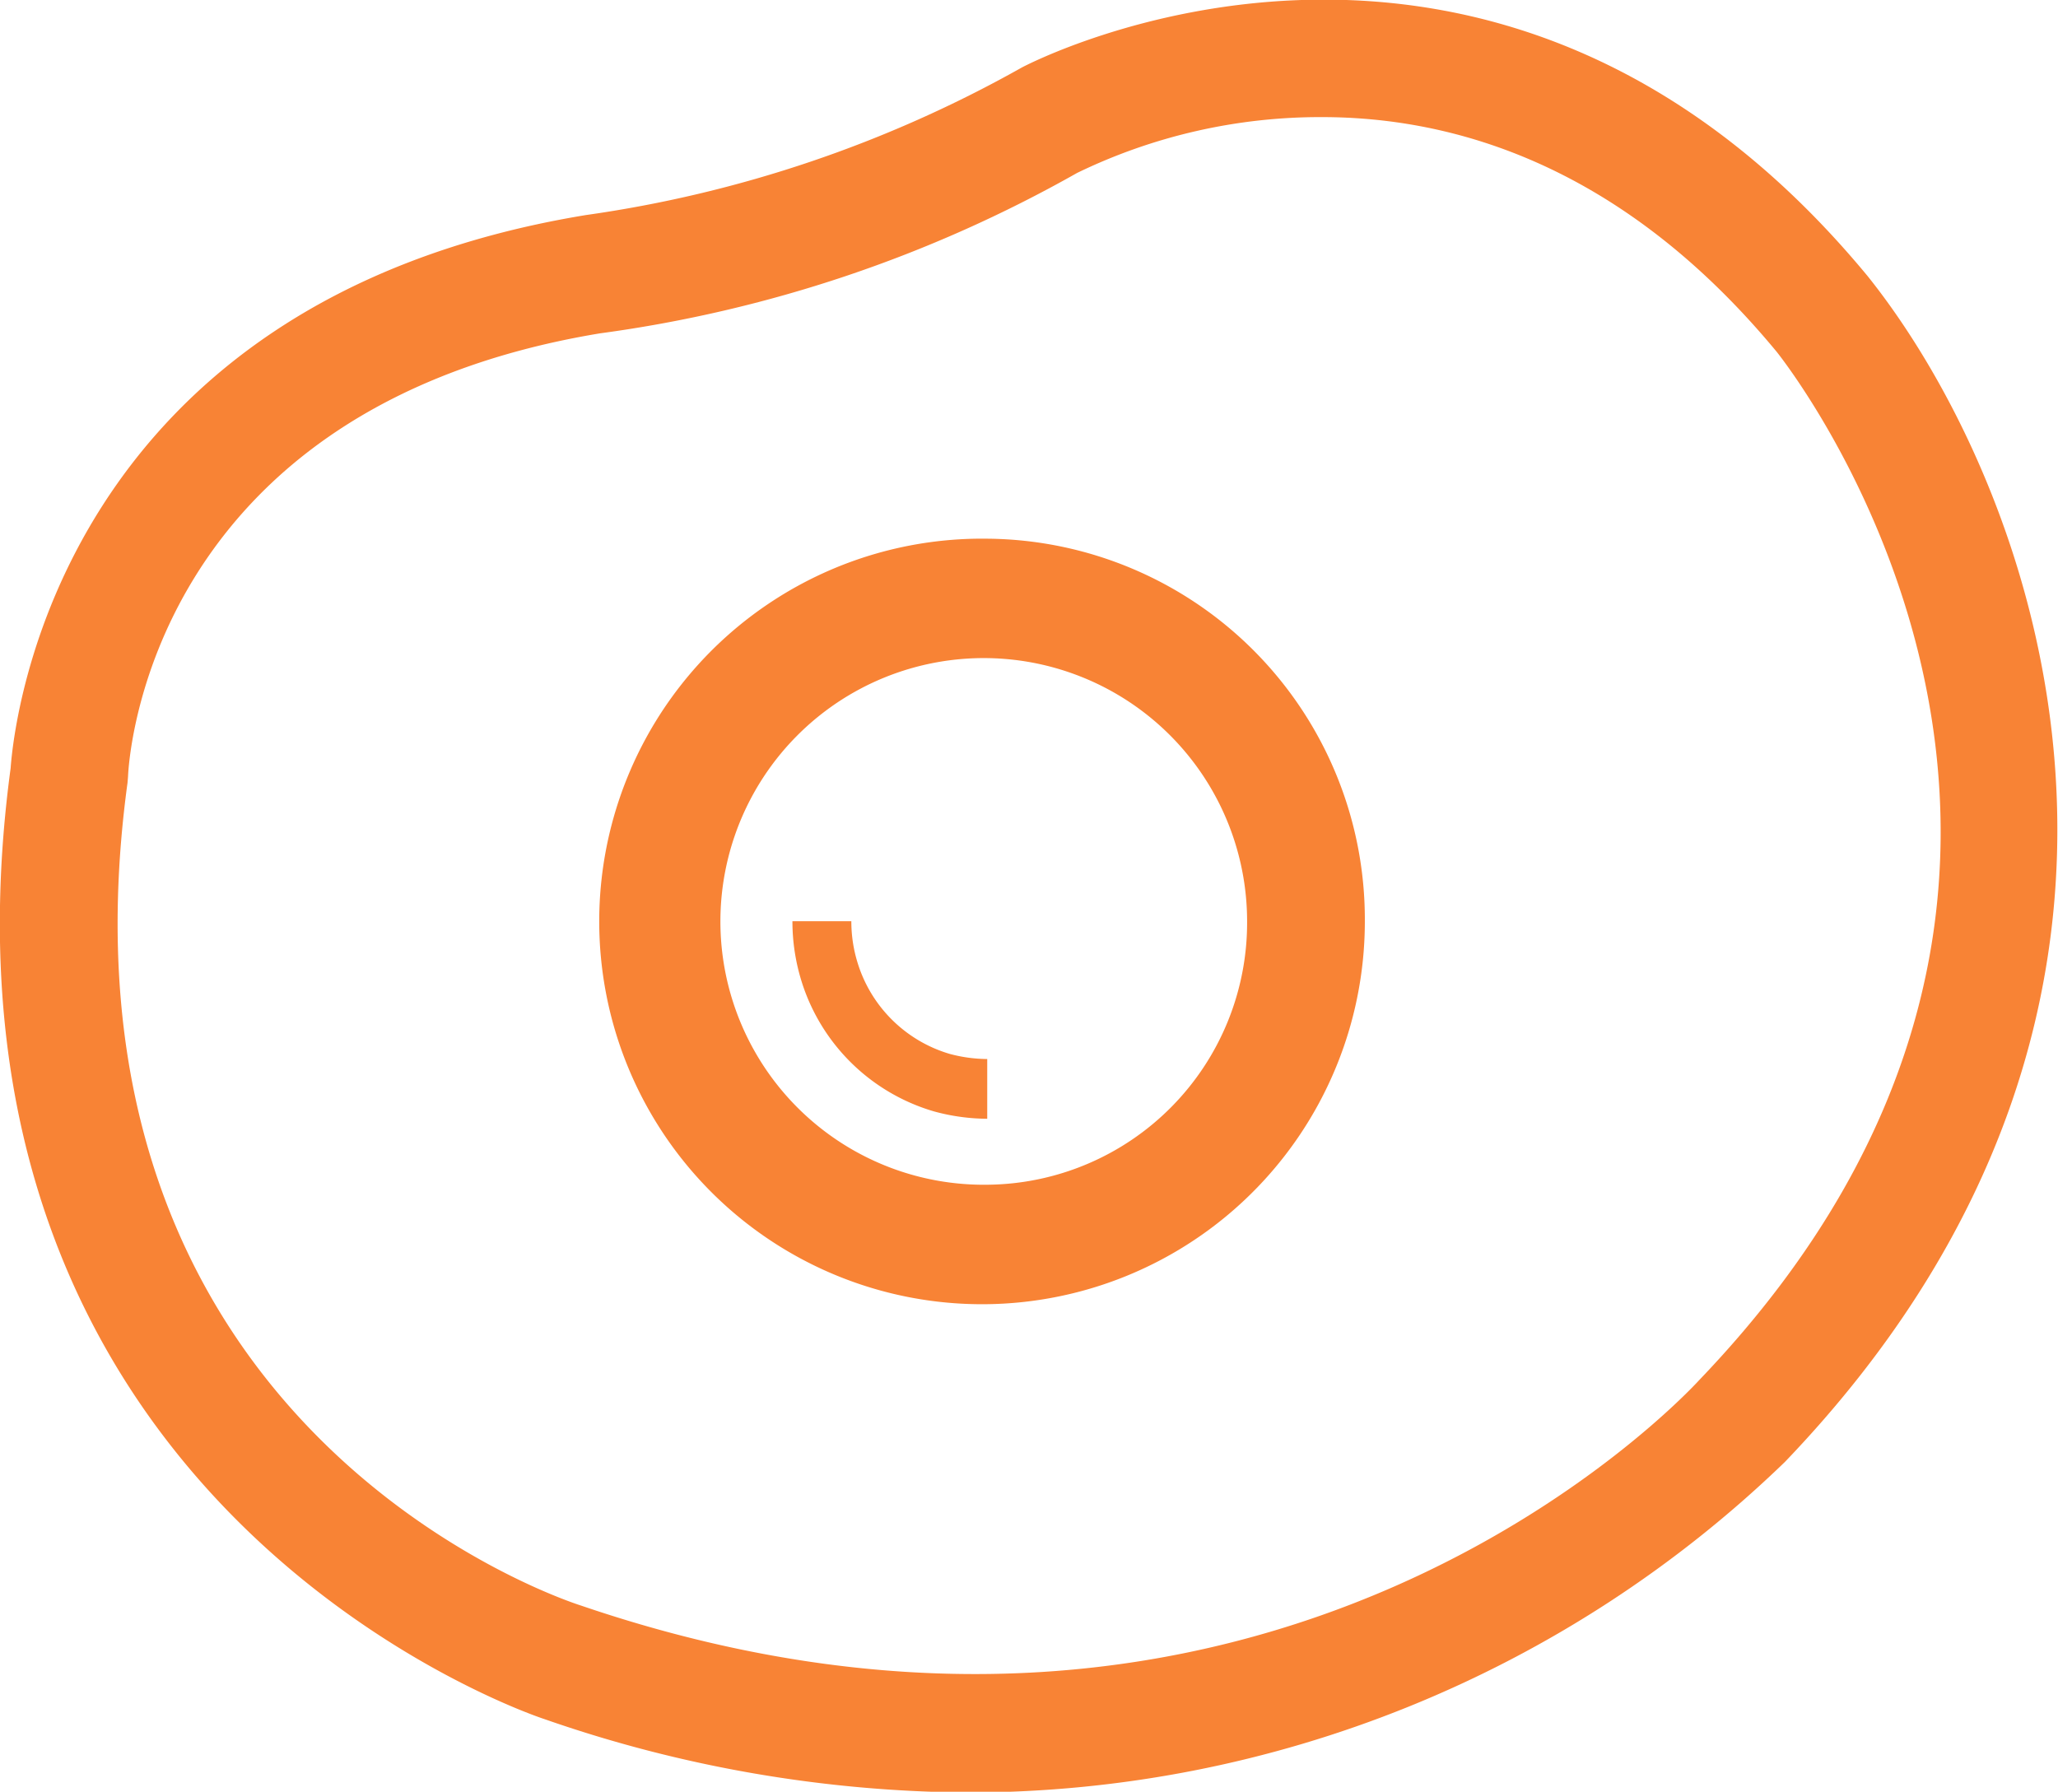
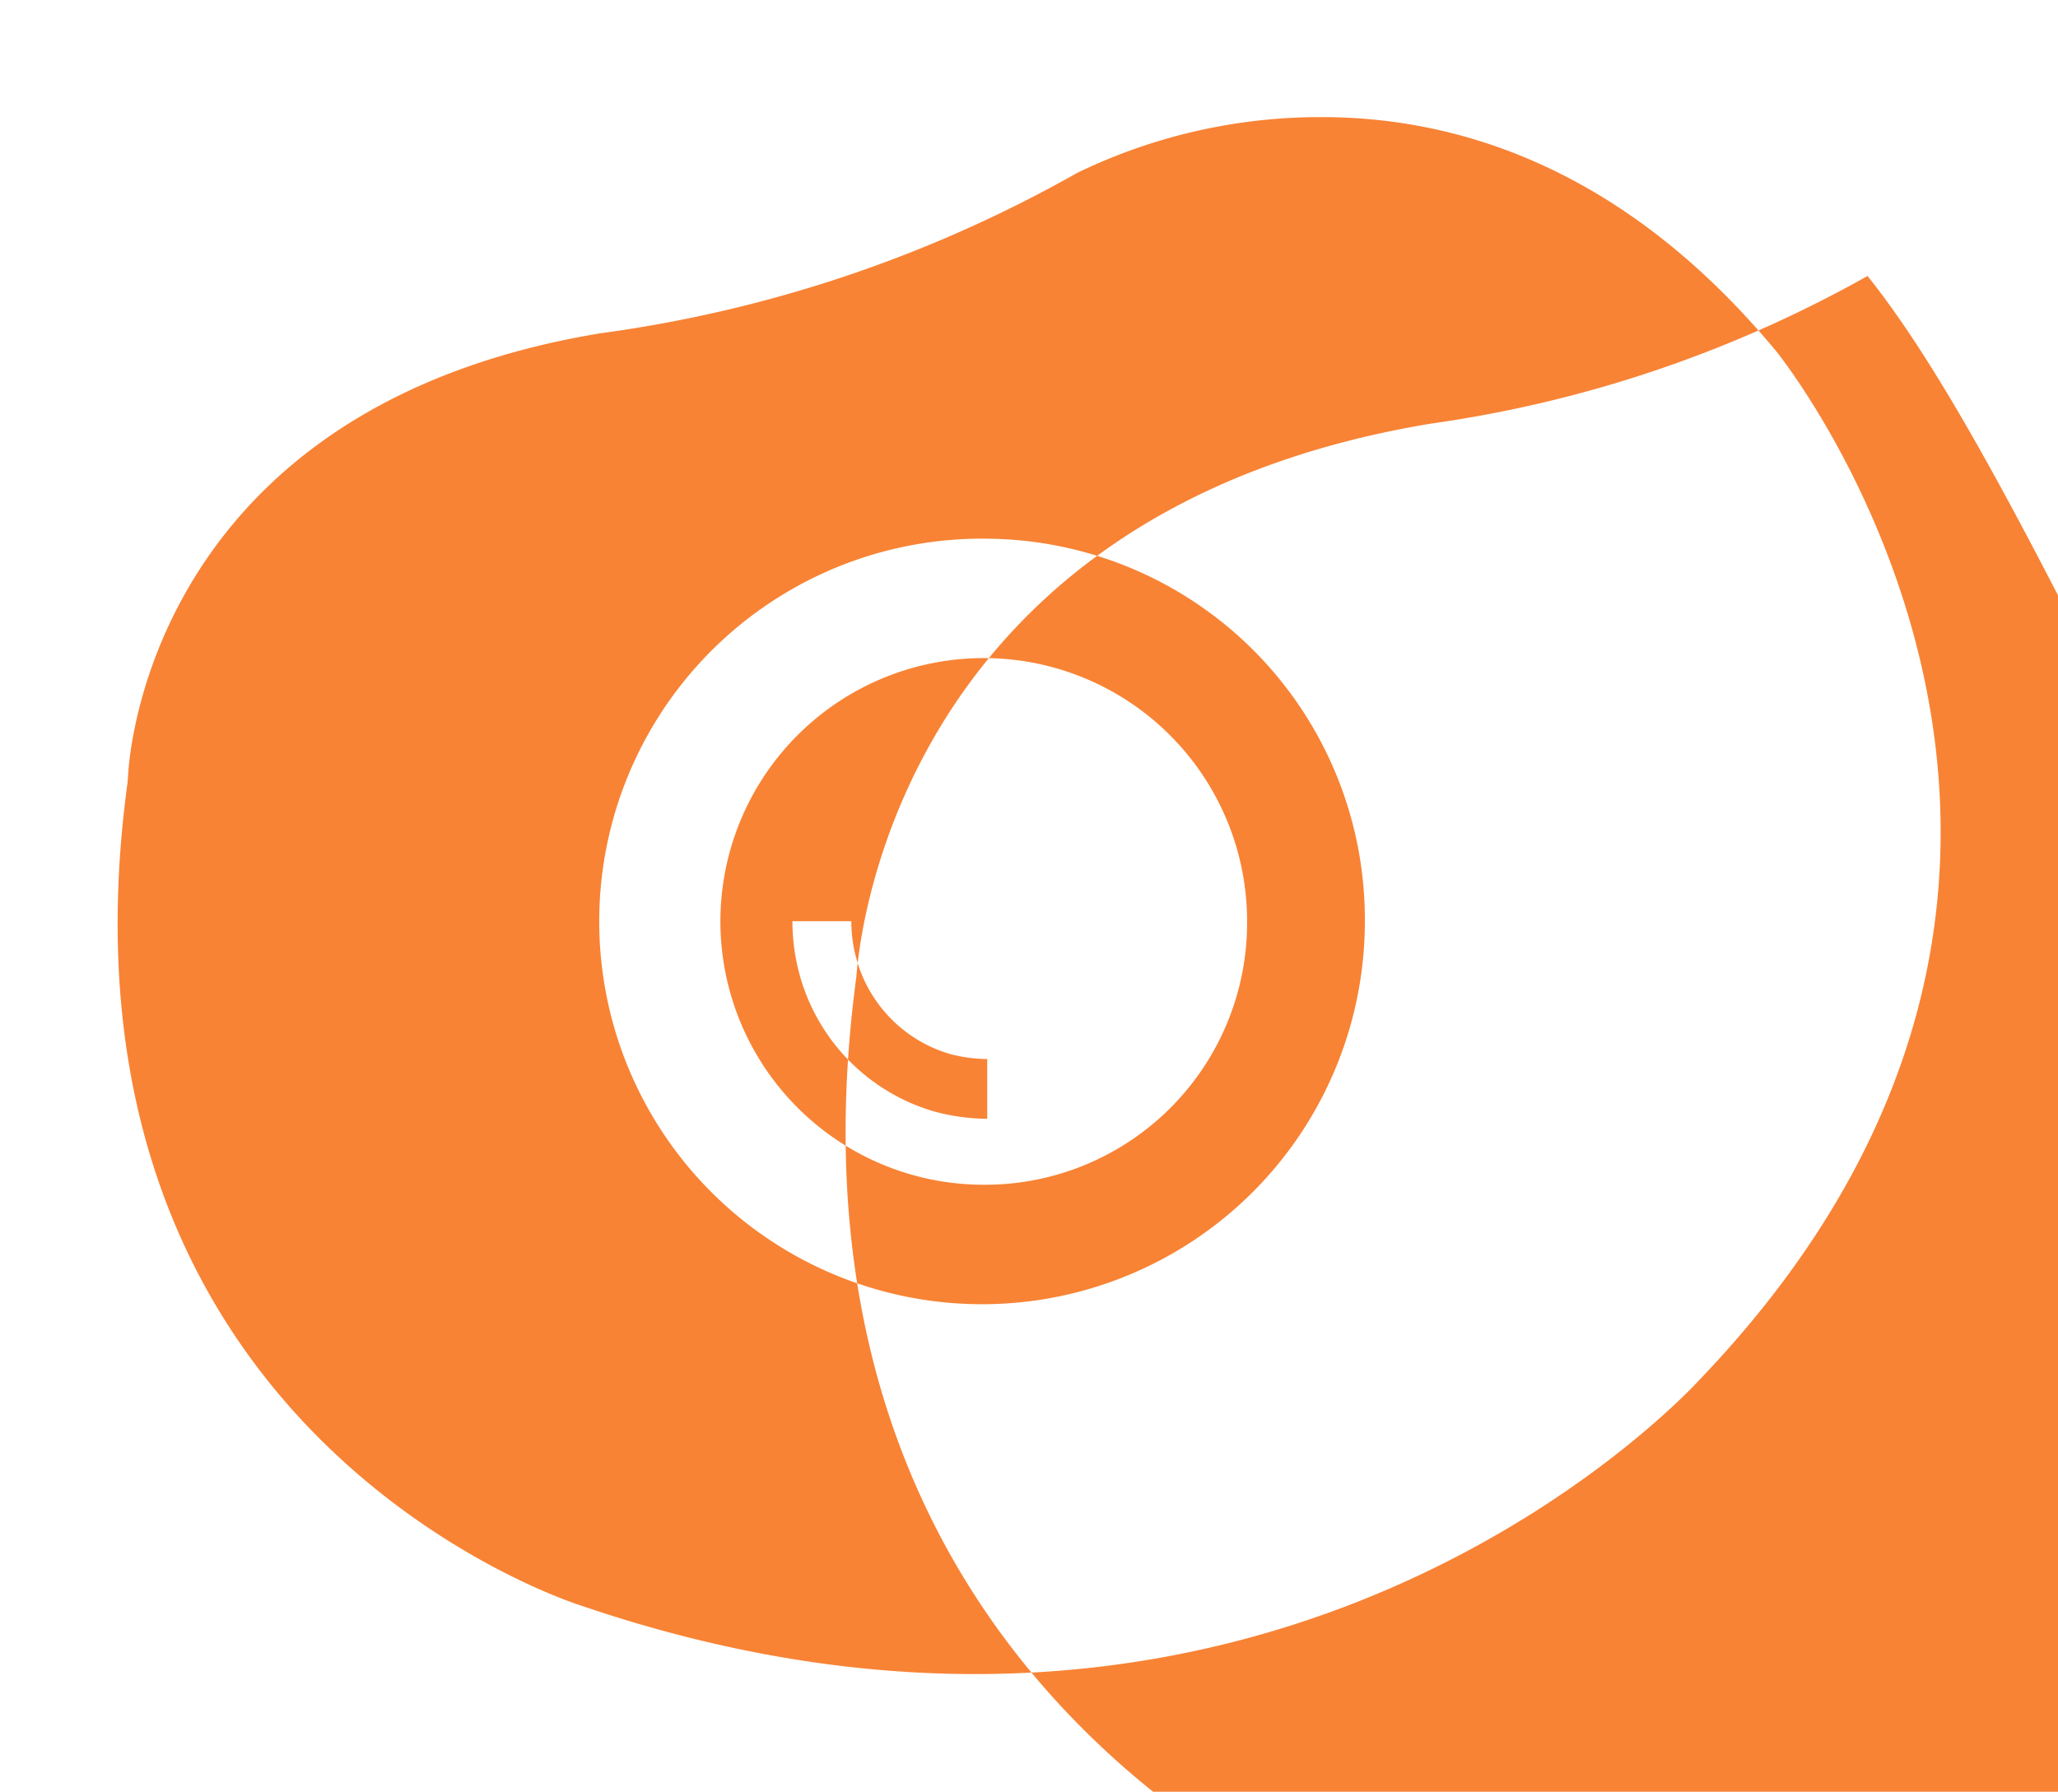
<svg xmlns="http://www.w3.org/2000/svg" width="52.718" height="45.9" viewBox="0 0 52.718 45.9">
  <defs>
    <style>
      .cls-1 {
        fill: #f88335;
        fill-rule: evenodd;
      }
    </style>
  </defs>
-   <path id="icon_schedule01-1.svg" class="cls-1" d="M423.183,1786.01c-9.661-11.68-21.554-5.4-21.665-5.34a31.872,31.872,0,0,1-11.17,3.78c-13.479,2.22-14.644,12.94-14.732,14.17-2.56,19.02,13.547,24.32,13.676,24.36a33.569,33.569,0,0,0,10.869,1.88,30.112,30.112,0,0,0,20.907-8.47C432.463,1804.5,427.444,1791.33,423.183,1786.01Zm-4.307,28.28c-0.442.48-11.041,11.79-28.651,5.78-0.567-.18-13.853-4.64-11.614-21.08l0.013-.16c0.015-.38.5-9.43,12.087-11.35a34.078,34.078,0,0,0,12.225-4.11,14.27,14.27,0,0,1,6.272-1.43c3.4,0,7.7,1.24,11.646,6.01C421.284,1788.49,431.255,1801.37,418.876,1814.29Zm-18.243-21.55a9.806,9.806,0,1,0,9.673,9.8A9.751,9.751,0,0,0,400.633,1792.74Zm0,16.55a6.746,6.746,0,1,1,6.657-6.75A6.713,6.713,0,0,1,400.633,1809.29Zm-3.316-5.67a3.581,3.581,0,0,1-.165-1.08h-1.509a5.161,5.161,0,0,0,.237,1.55,5.032,5.032,0,0,0,3.384,3.32,5.235,5.235,0,0,0,1.369.19v-1.53a3.819,3.819,0,0,1-.956-0.13A3.506,3.506,0,0,1,397.317,1803.62Z" transform="translate(-375.344 -1778.94)" />
+   <path id="icon_schedule01-1.svg" class="cls-1" d="M423.183,1786.01a31.872,31.872,0,0,1-11.17,3.78c-13.479,2.22-14.644,12.94-14.732,14.17-2.56,19.02,13.547,24.32,13.676,24.36a33.569,33.569,0,0,0,10.869,1.88,30.112,30.112,0,0,0,20.907-8.47C432.463,1804.5,427.444,1791.33,423.183,1786.01Zm-4.307,28.28c-0.442.48-11.041,11.79-28.651,5.78-0.567-.18-13.853-4.64-11.614-21.08l0.013-.16c0.015-.38.5-9.43,12.087-11.35a34.078,34.078,0,0,0,12.225-4.11,14.27,14.27,0,0,1,6.272-1.43c3.4,0,7.7,1.24,11.646,6.01C421.284,1788.49,431.255,1801.37,418.876,1814.29Zm-18.243-21.55a9.806,9.806,0,1,0,9.673,9.8A9.751,9.751,0,0,0,400.633,1792.74Zm0,16.55a6.746,6.746,0,1,1,6.657-6.75A6.713,6.713,0,0,1,400.633,1809.29Zm-3.316-5.67a3.581,3.581,0,0,1-.165-1.08h-1.509a5.161,5.161,0,0,0,.237,1.55,5.032,5.032,0,0,0,3.384,3.32,5.235,5.235,0,0,0,1.369.19v-1.53a3.819,3.819,0,0,1-.956-0.13A3.506,3.506,0,0,1,397.317,1803.62Z" transform="translate(-375.344 -1778.94)" />
</svg>